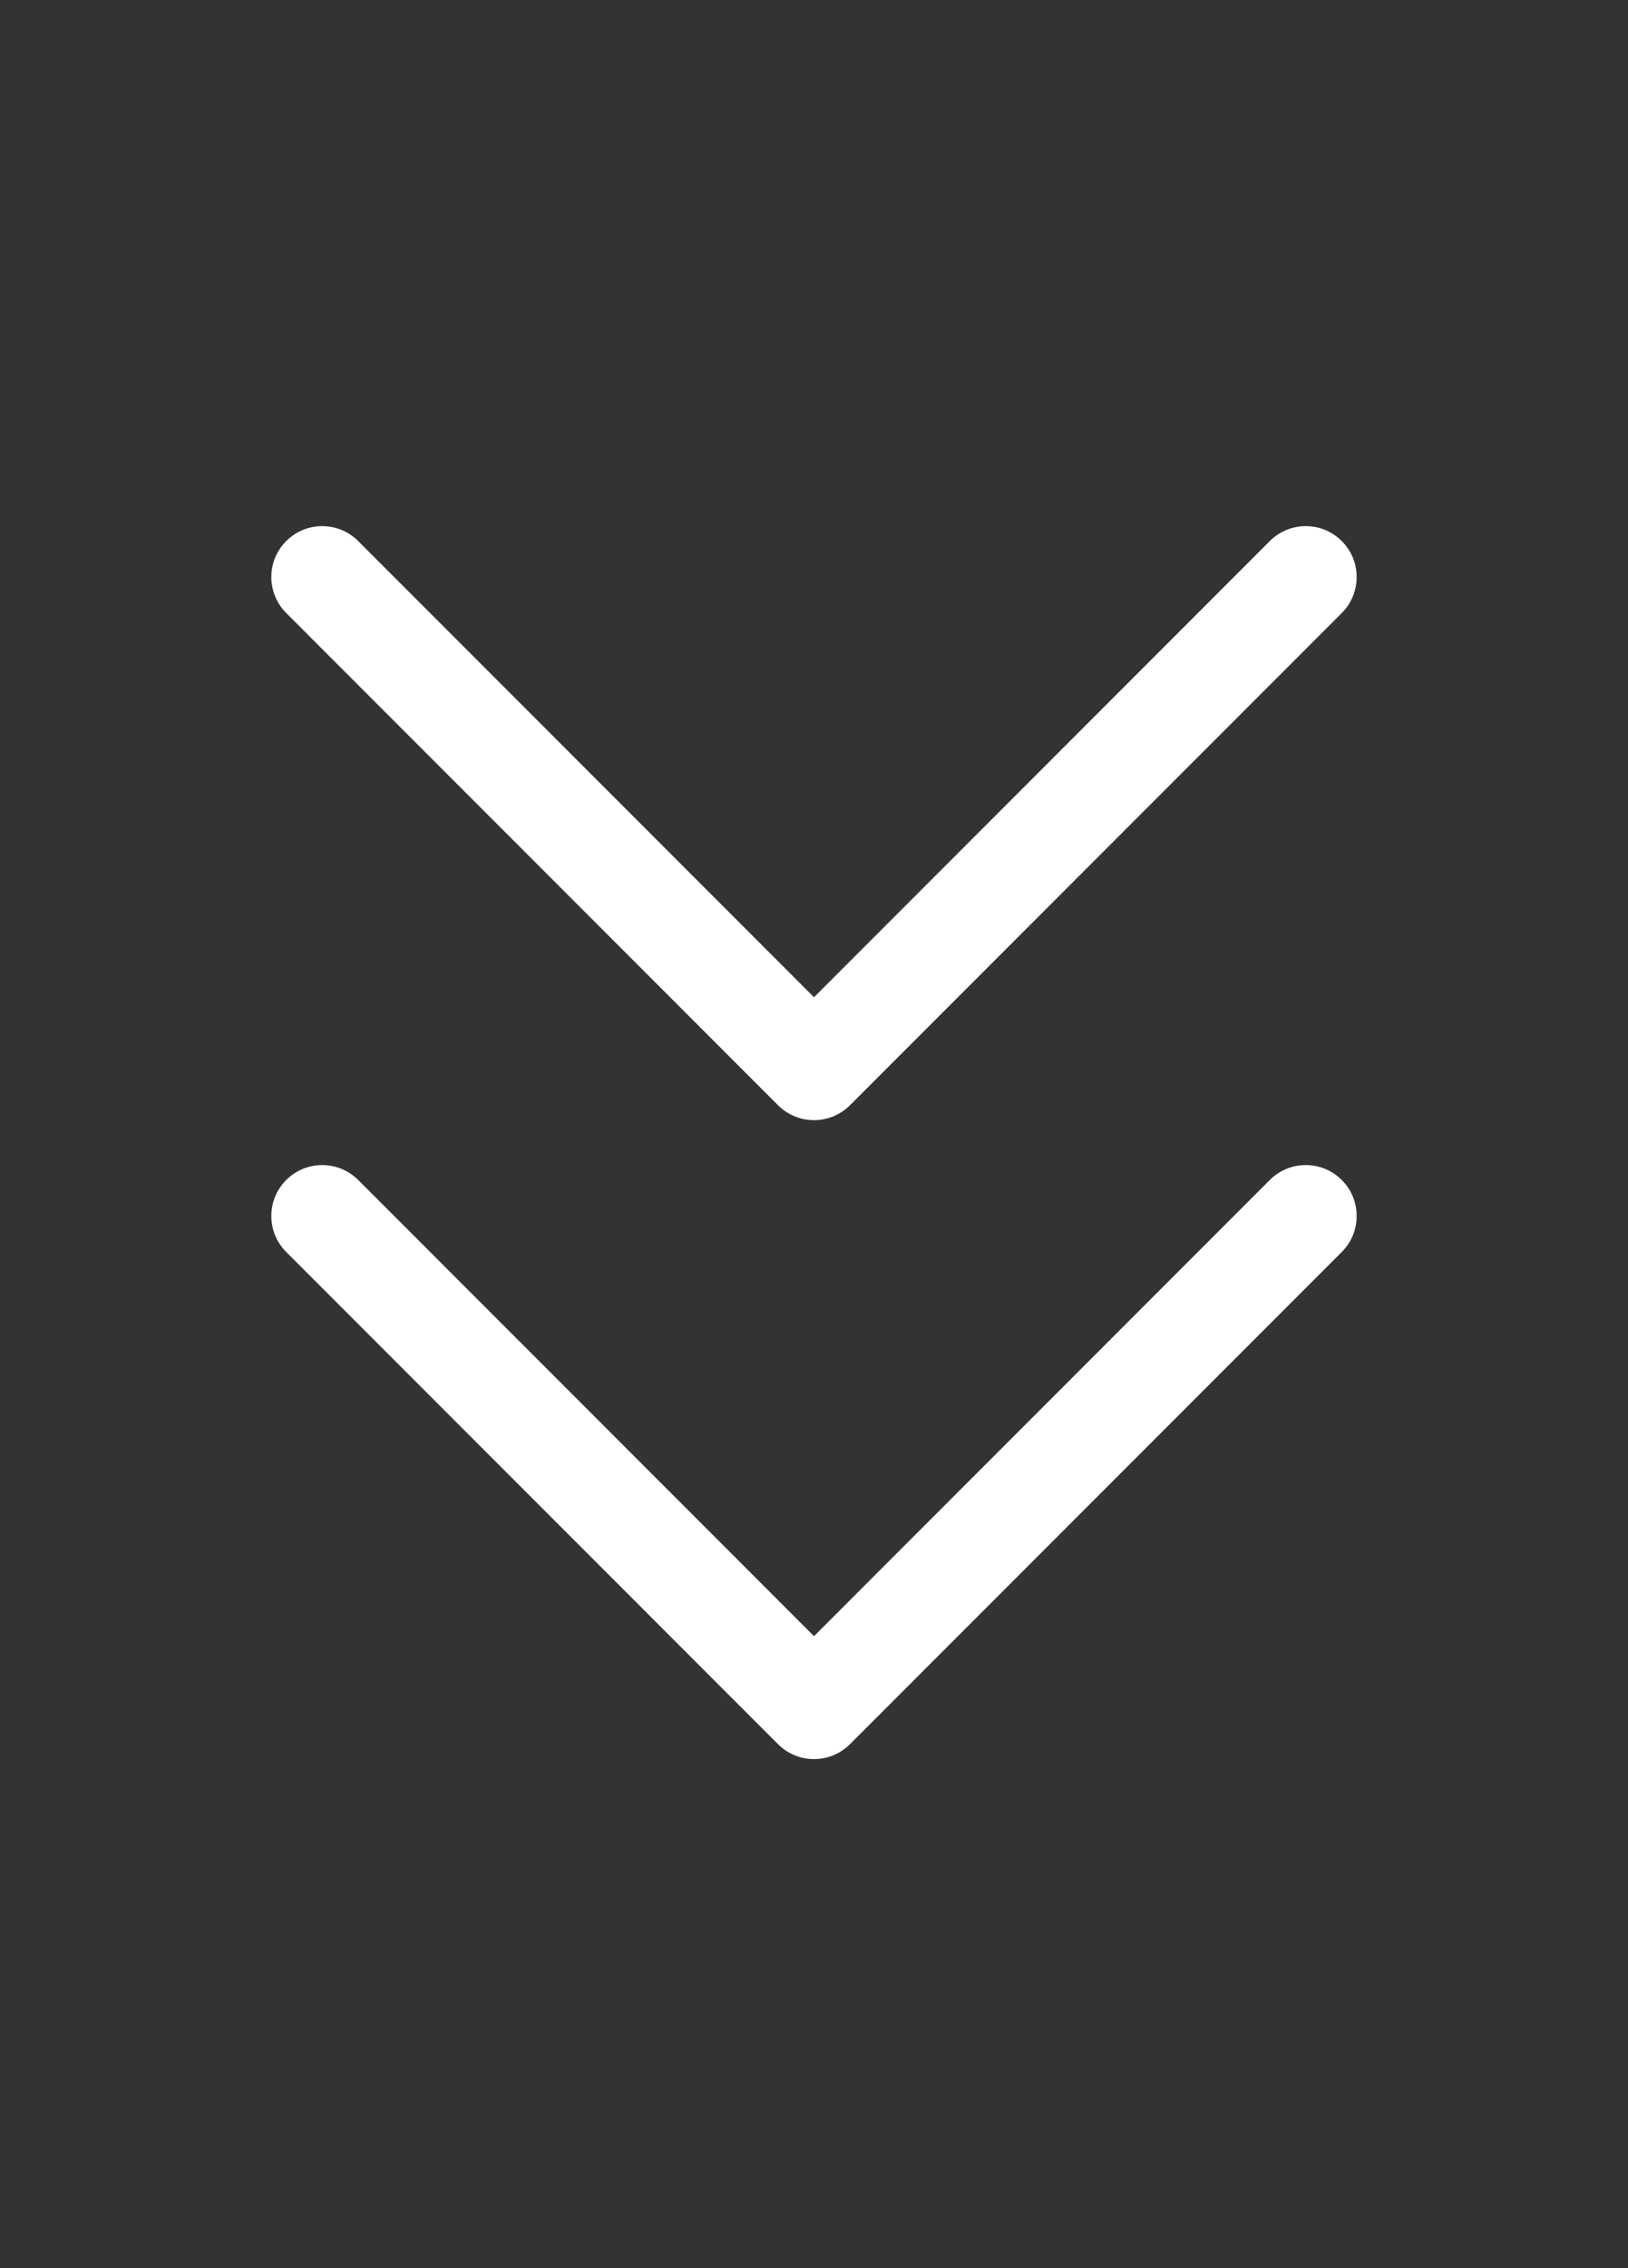
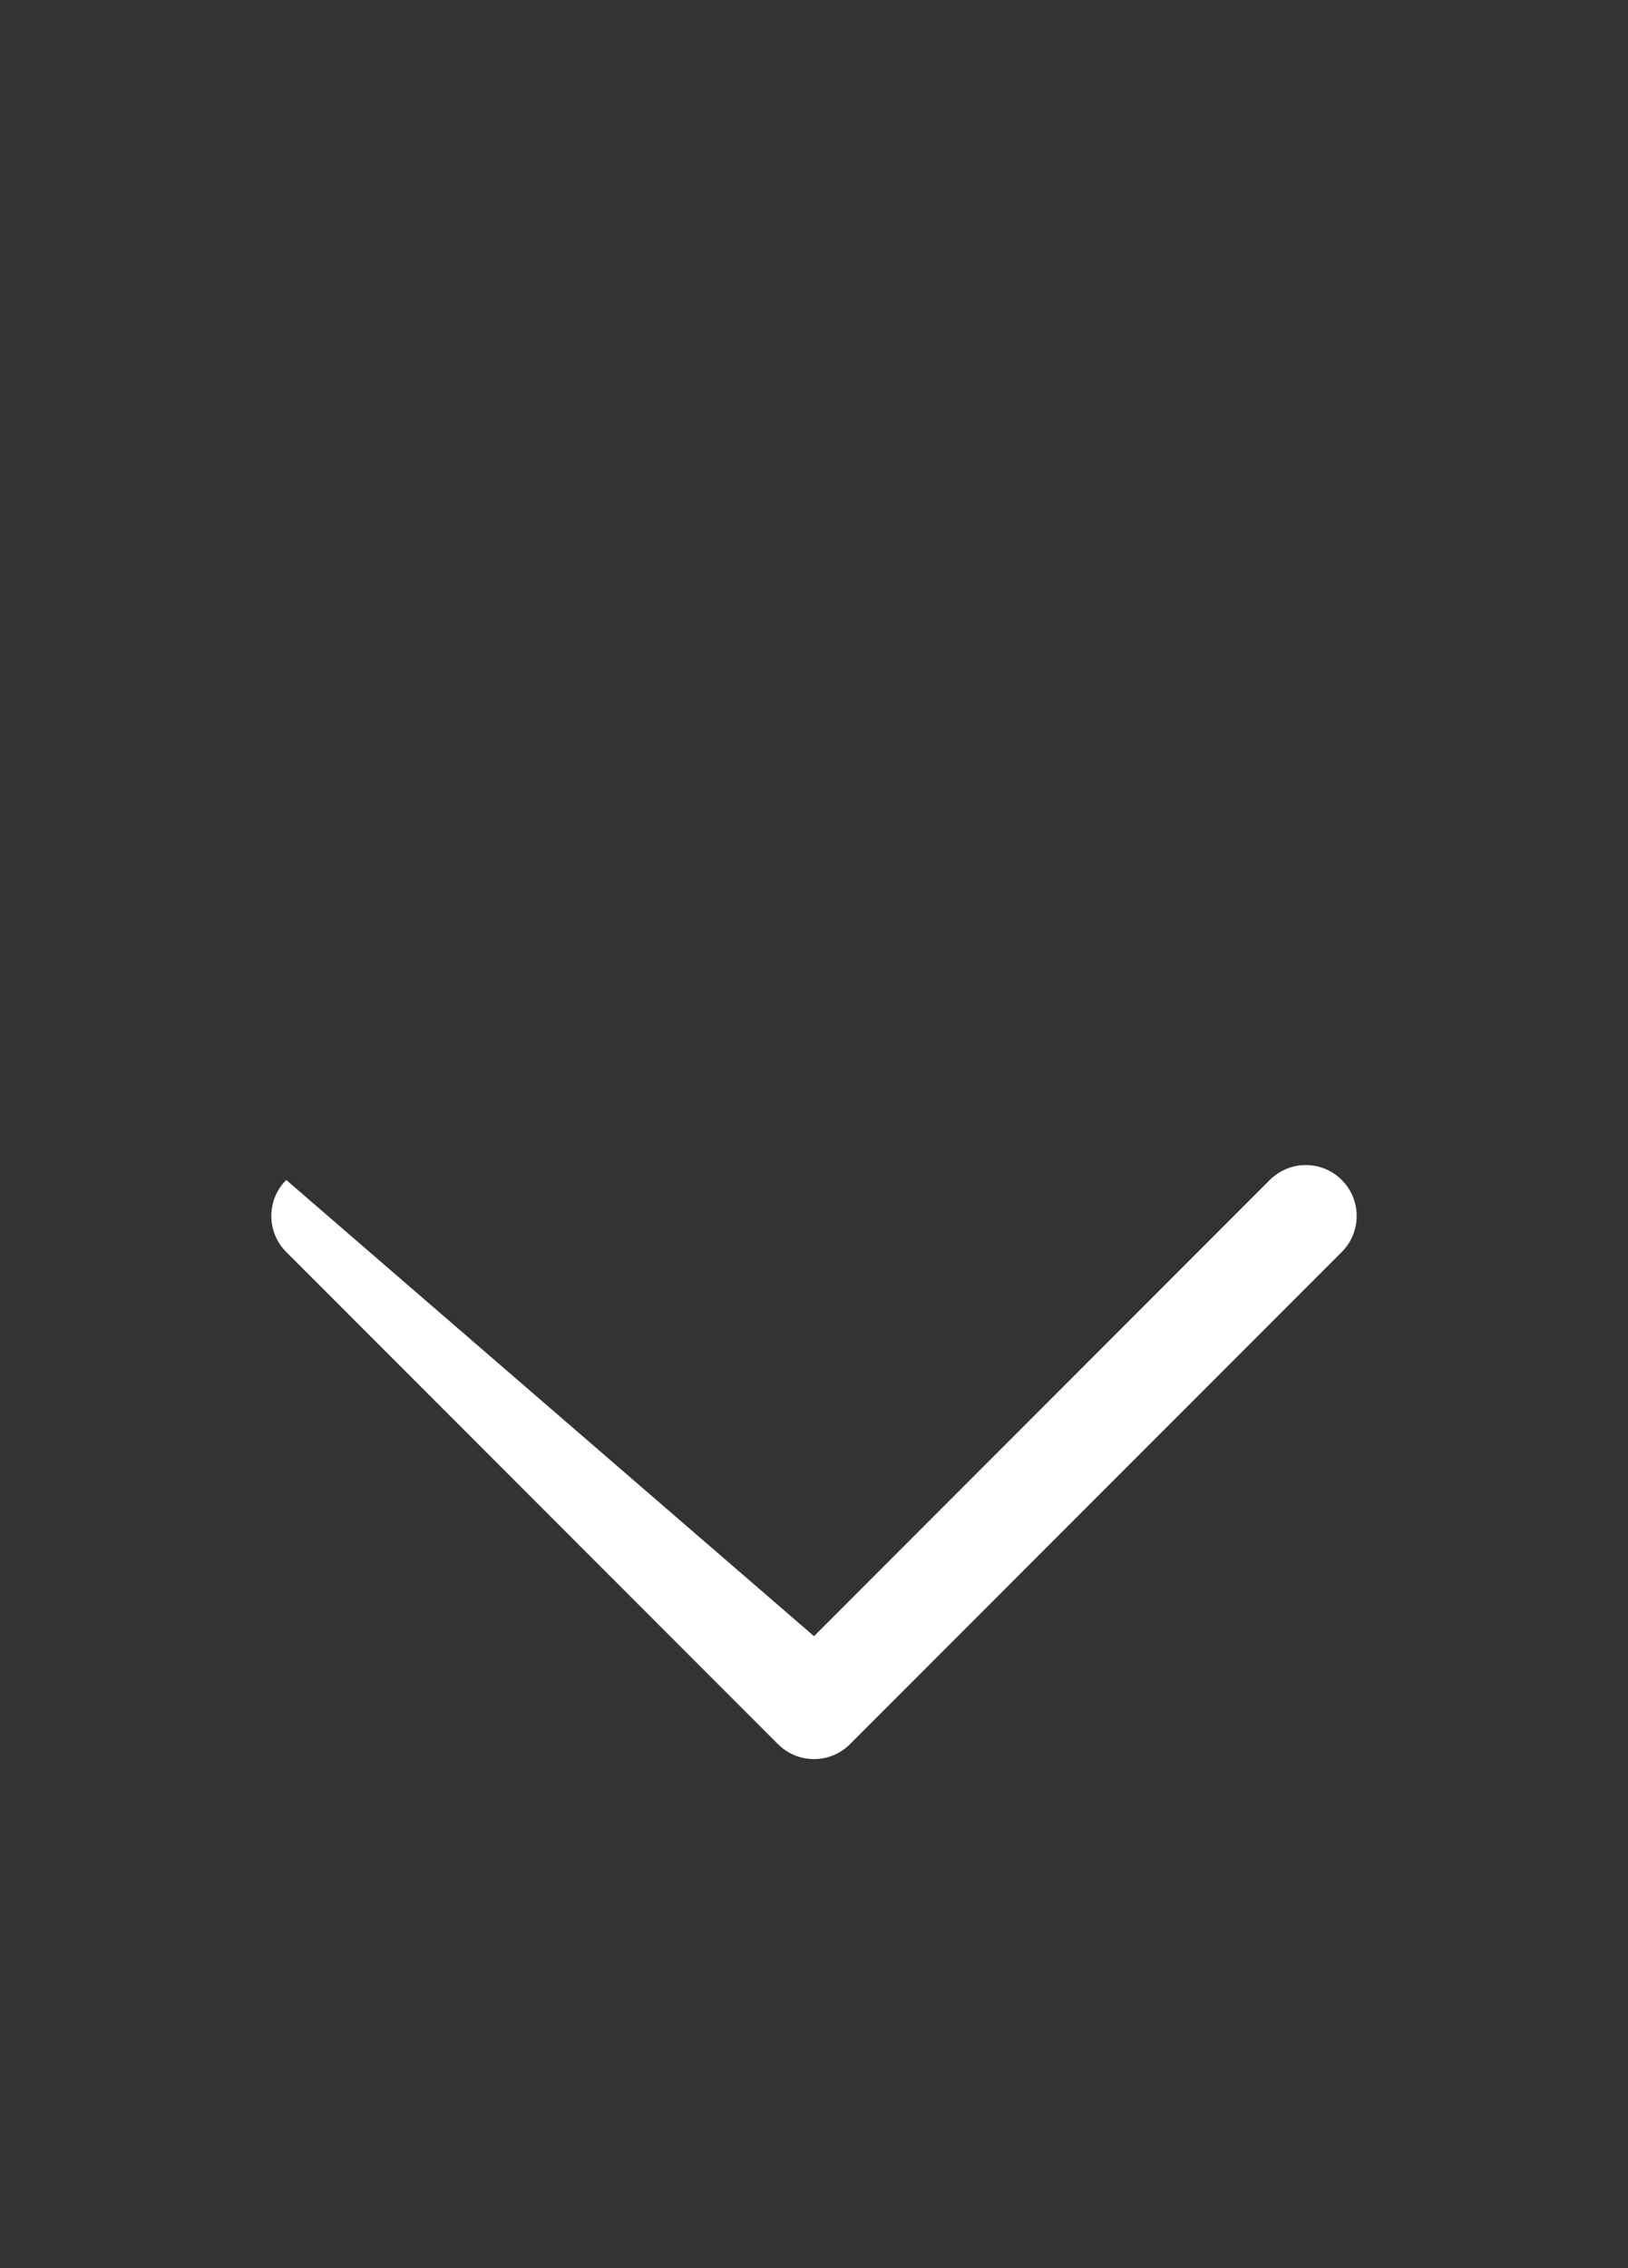
<svg xmlns="http://www.w3.org/2000/svg" width="51" height="71" viewBox="0 0 51 71" fill="none">
  <rect x="0" y="0" width="51" height="71" fill="#333333" stroke="none" />
-   <path d="M8.967 16.936C9.589 16.313 10.598 16.313 11.221 16.936L25.5 31.215L39.779 16.936C40.402 16.313 41.411 16.313 42.033 16.936C42.656 17.558 42.656 18.567 42.033 19.189L26.627 34.596C26.005 35.218 24.995 35.218 24.373 34.596L8.967 19.189C8.344 18.567 8.344 17.558 8.967 16.936Z" fill="white" />
-   <path d="M8.967 36.935C9.589 36.313 10.598 36.313 11.221 36.935L25.5 51.215L39.779 36.935C40.402 36.313 41.411 36.313 42.033 36.935C42.656 37.558 42.656 38.567 42.033 39.19L26.627 54.596C26.005 55.218 24.995 55.218 24.373 54.596L8.967 39.19C8.344 38.567 8.344 37.558 8.967 36.935Z" fill="white" />
+   <path d="M8.967 36.935L25.5 51.215L39.779 36.935C40.402 36.313 41.411 36.313 42.033 36.935C42.656 37.558 42.656 38.567 42.033 39.19L26.627 54.596C26.005 55.218 24.995 55.218 24.373 54.596L8.967 39.19C8.344 38.567 8.344 37.558 8.967 36.935Z" fill="white" />
</svg>